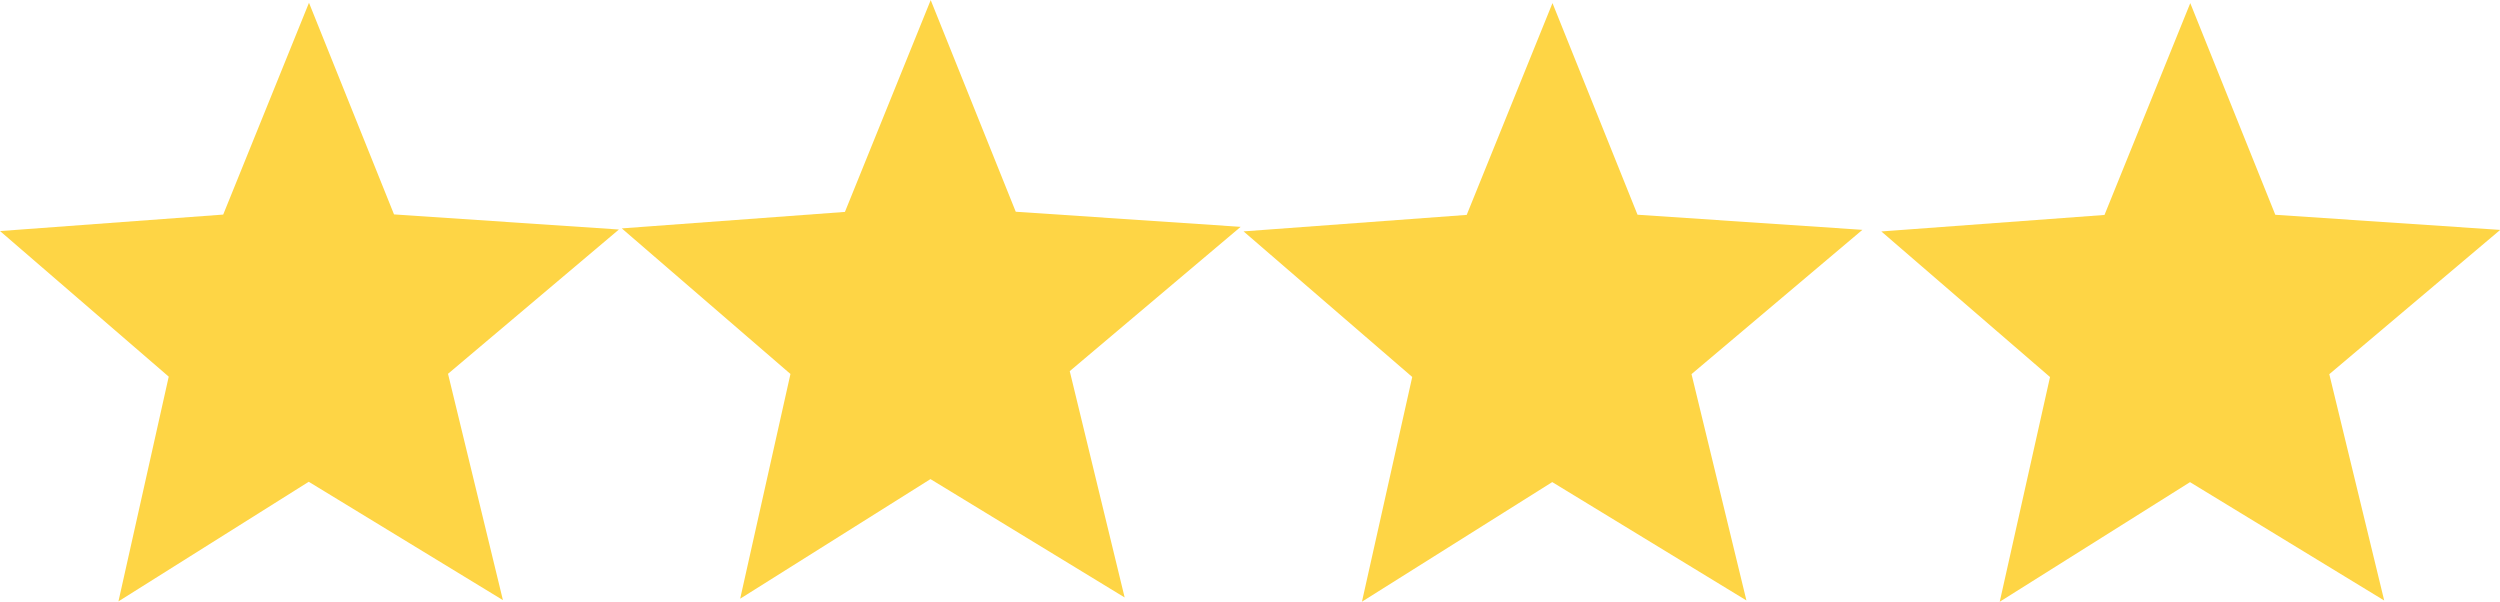
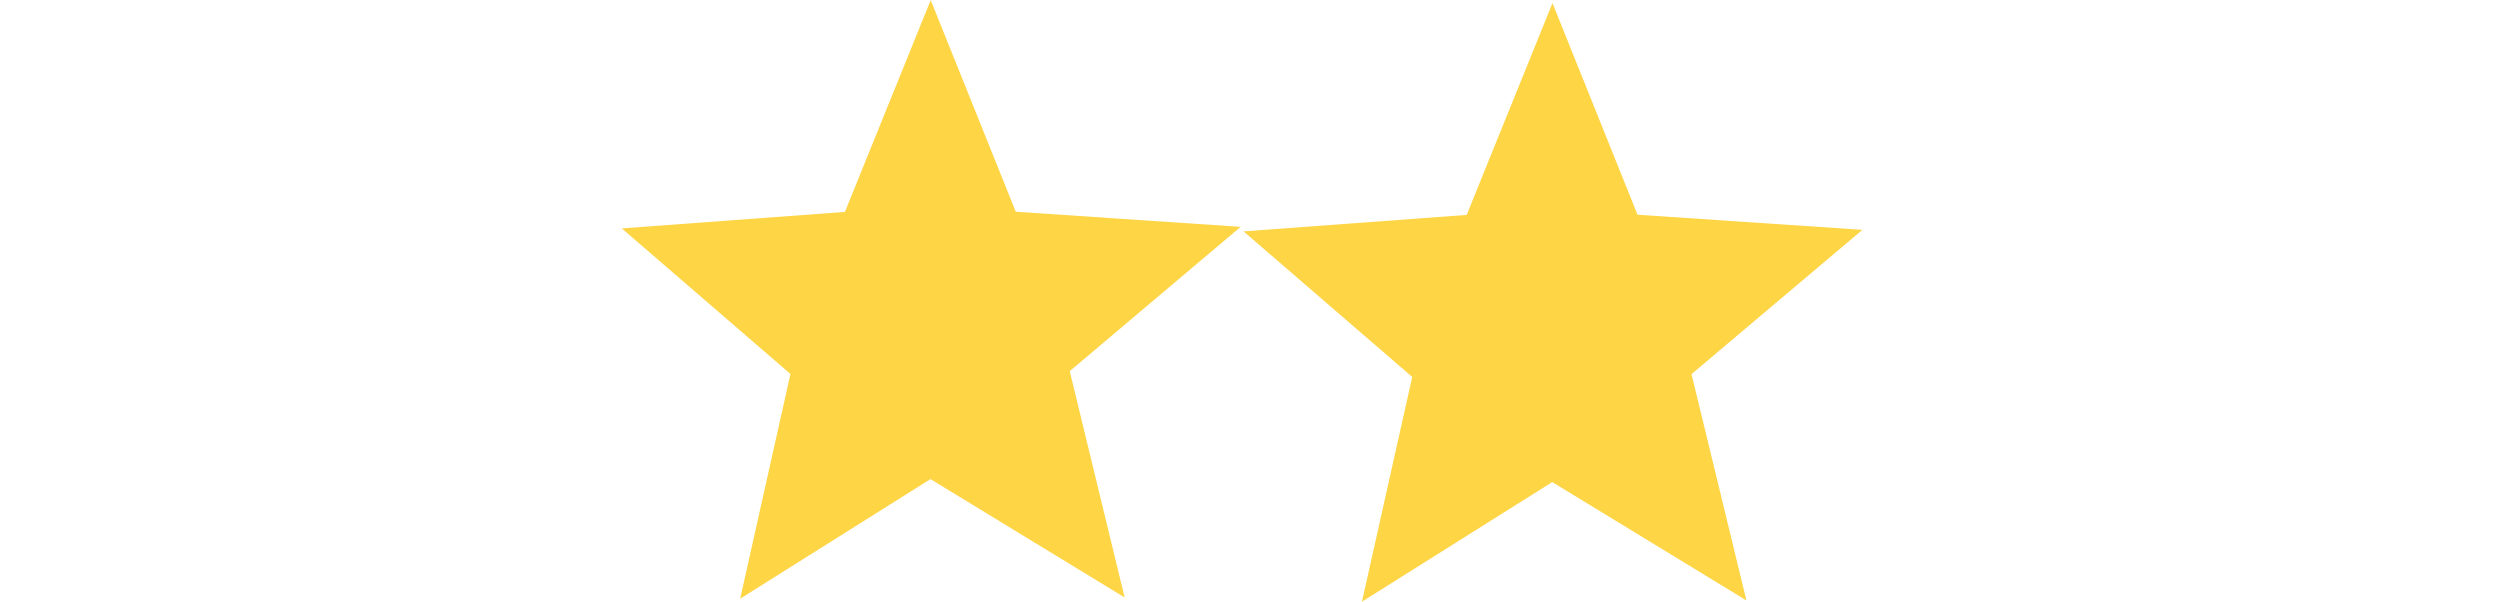
<svg xmlns="http://www.w3.org/2000/svg" height="115.3" preserveAspectRatio="xMidYMid meet" version="1.0" viewBox="304.0 992.4 478.9 115.3" width="478.9" zoomAndPan="magnify">
  <g fill="#fed545">
    <g id="change1_3">
-       <path d="M346.757,1033.504L363.189,992.929L379.479,1033.471L422.557,1036.368L389.822,1064.005L400.34,1107.361L363.141,1084.687L326.691,1107.598L336.322,1064.551L304.011,1036.664L346.757,1033.504" />
-     </g>
+       </g>
    <g id="change1_4">
      <path d="M465.855,1032.993L482.287,992.418L498.577,1032.96L541.655,1035.856L508.92,1063.494L519.438,1106.85L482.238,1084.176L445.789,1107.087L455.42,1064.04L423.109,1036.152L465.855,1032.993" />
    </g>
    <g id="change1_1">
      <path d="M584.962,1033.565L601.394,992.99L617.684,1033.532L660.762,1036.428L628.027,1064.065L638.545,1107.422L601.346,1084.748L564.896,1107.659L574.527,1064.612L542.217,1036.724L584.962,1033.565" />
    </g>
    <g id="change1_2">
-       <path d="M707.136,1033.576L723.568,993.001L739.857,1033.543L782.936,1036.44L750.2,1064.077L760.719,1107.433L723.519,1084.759L687.07,1107.67L696.701,1064.623L664.39,1036.736L707.136,1033.576" />
-     </g>
+       </g>
  </g>
</svg>